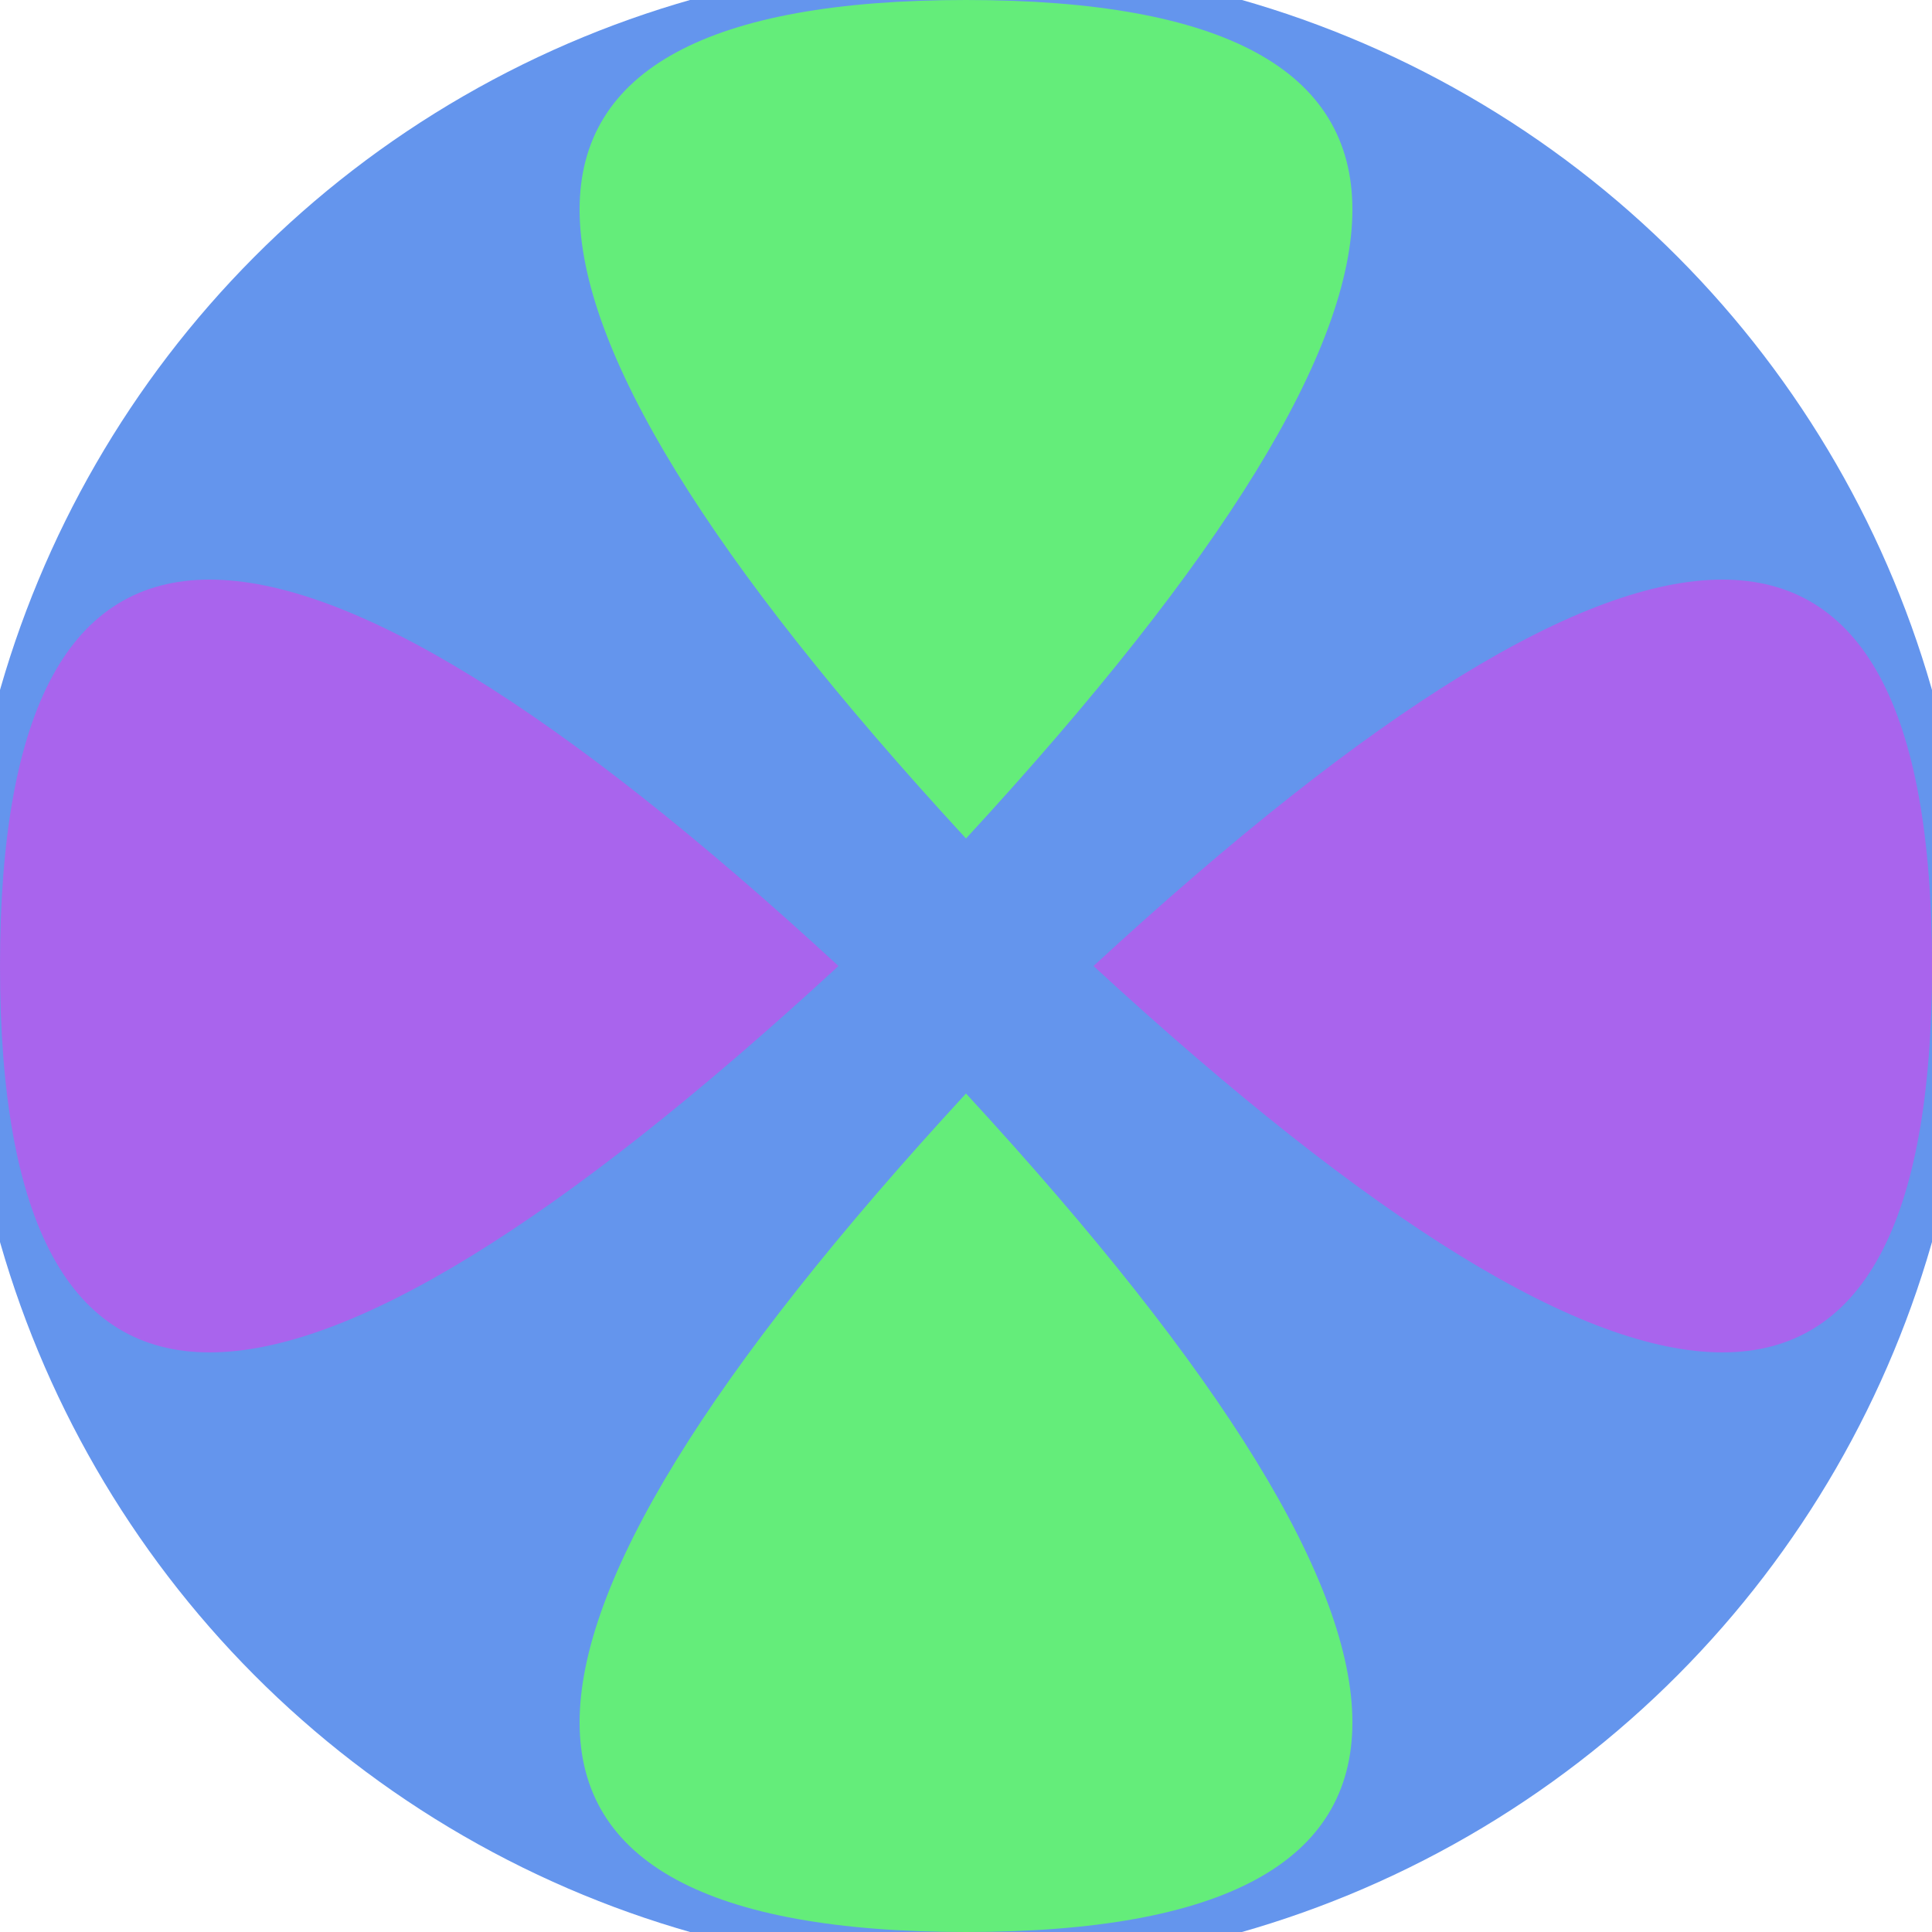
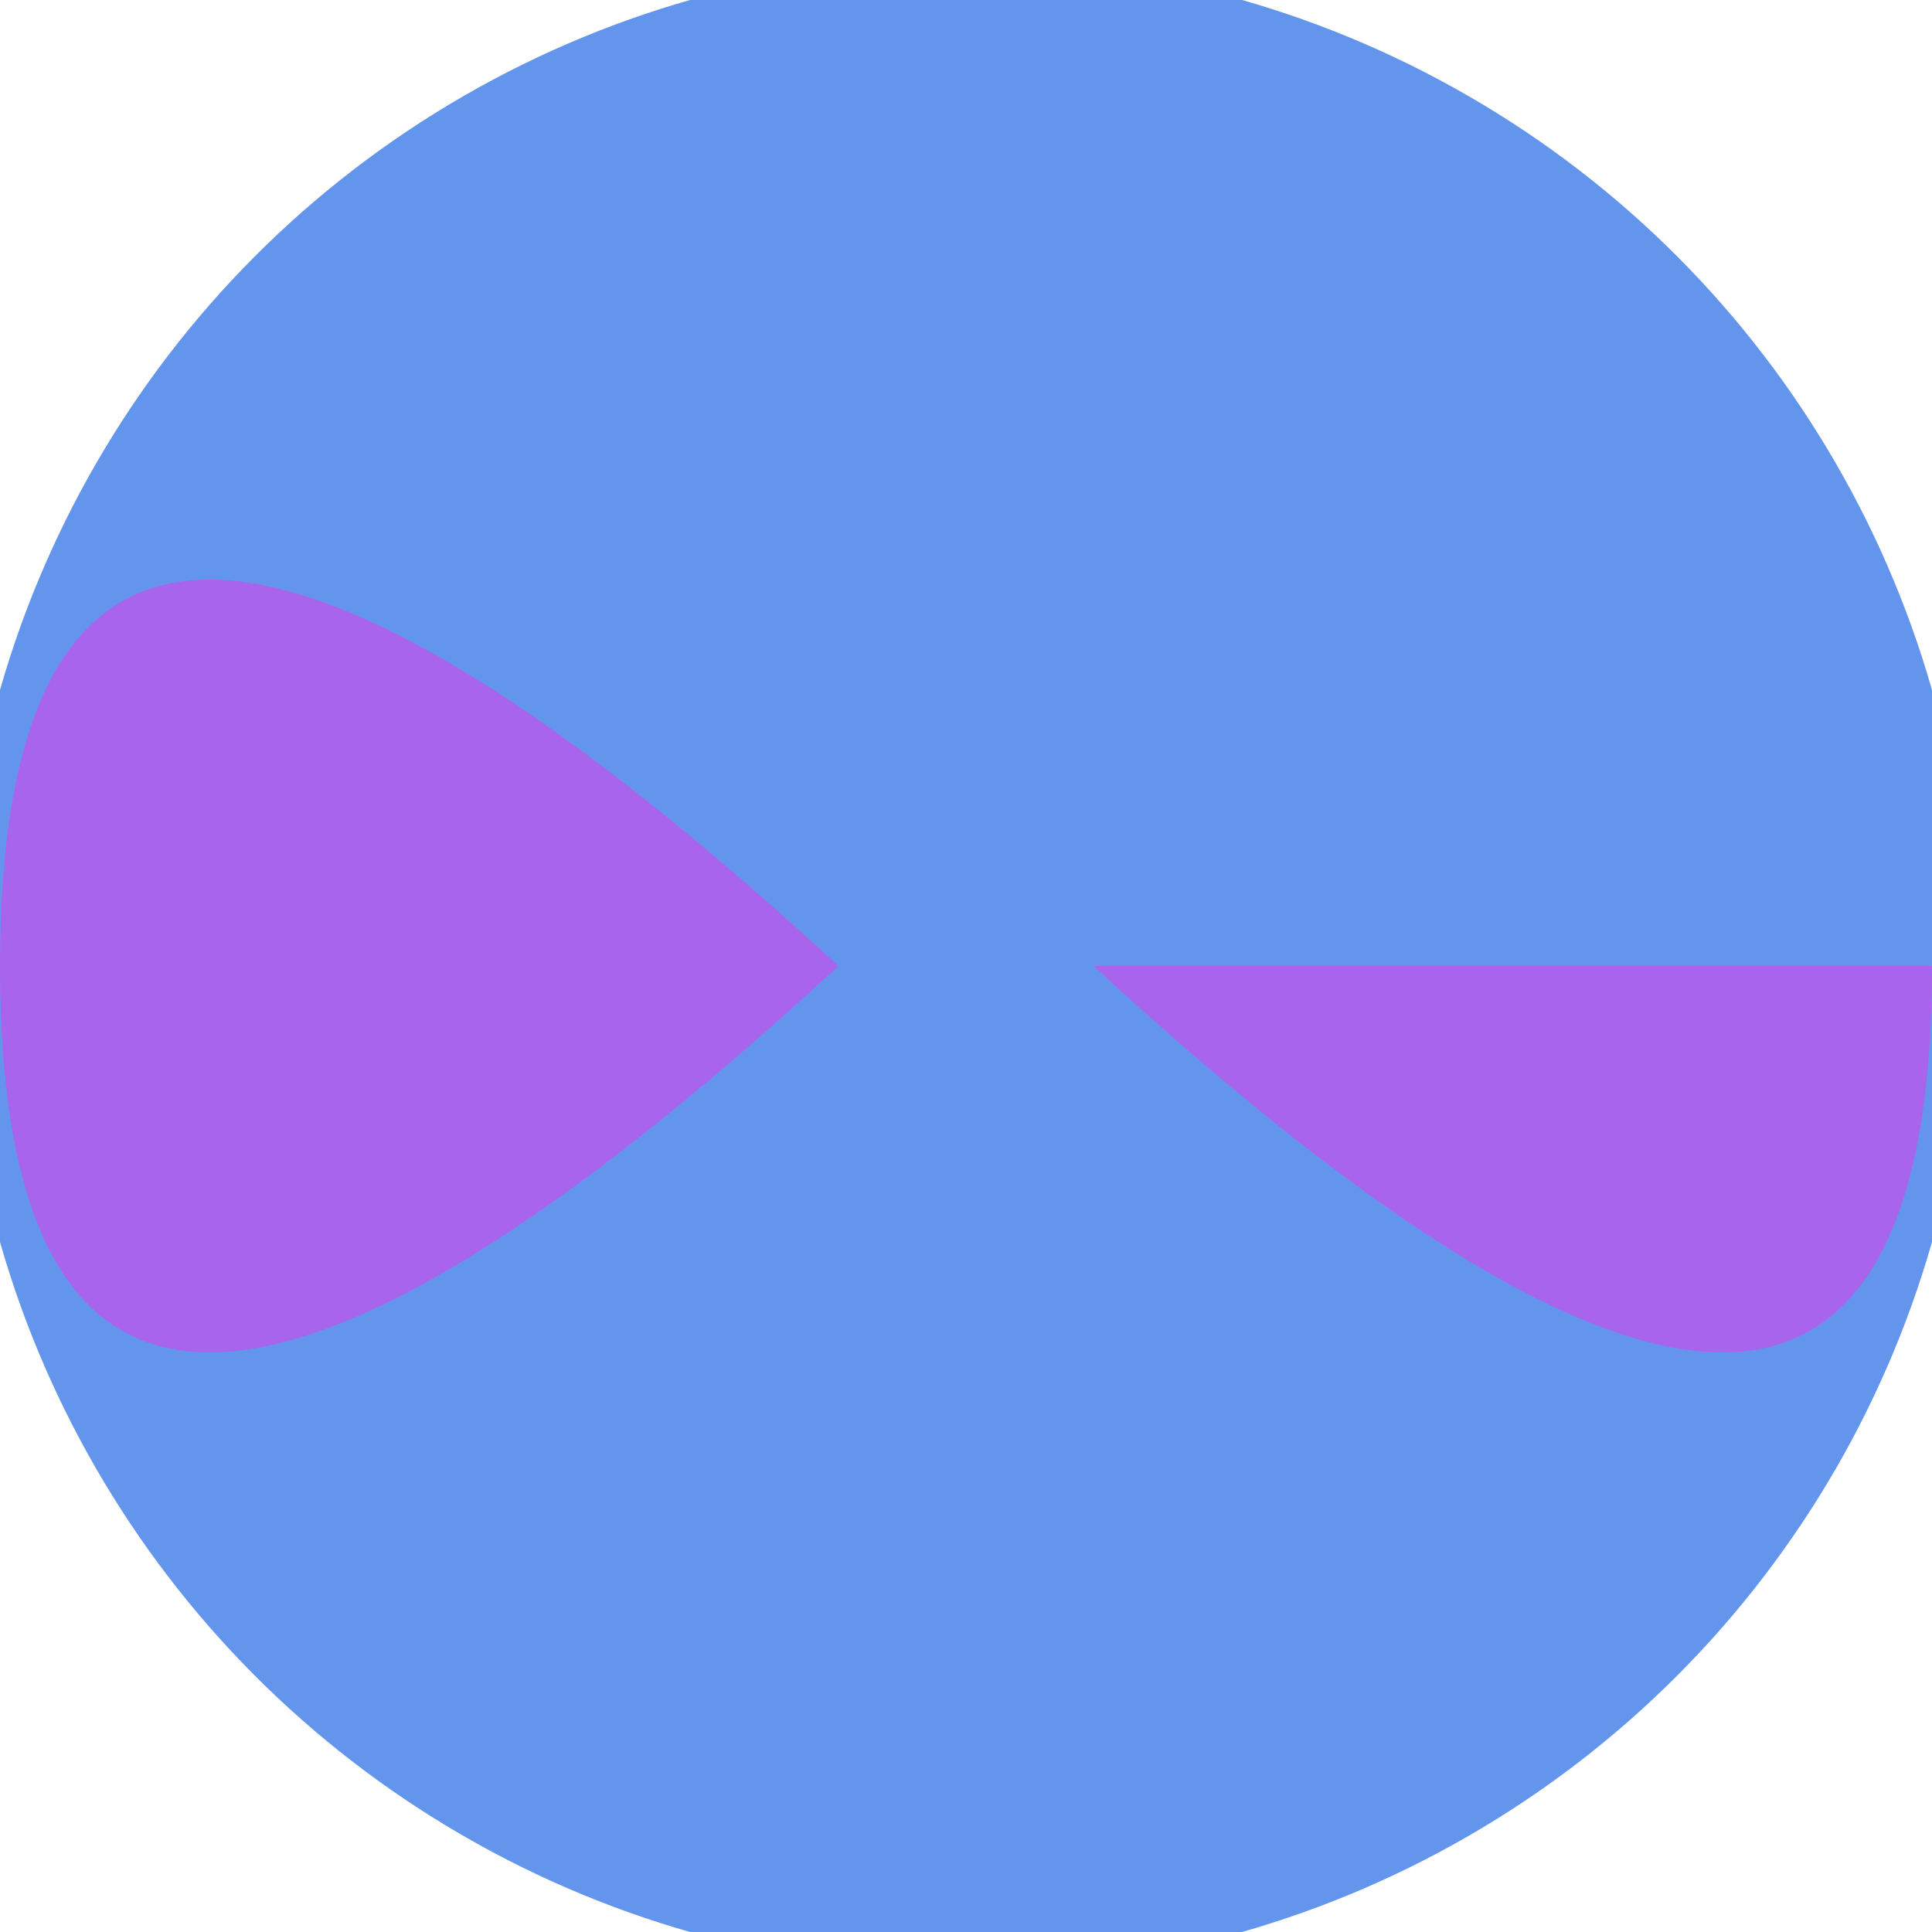
<svg xmlns="http://www.w3.org/2000/svg" width="128" height="128" viewBox="0 0 100 100" shape-rendering="geometricPrecision">
  <defs>
    <clipPath id="clip">
      <circle cx="50" cy="50" r="52" />
    </clipPath>
  </defs>
  <g transform="rotate(0 50 50)">
    <rect x="0" y="0" width="100" height="100" fill="#6495ed" clip-path="url(#clip)" />
-     <path d="M 50 43.4 Q 90 0 50 0 T 50 43.4 Z                           M 50 56.6 Q 90 100 50 100 T 50 56.6 Z" fill="#64ed7a" clip-path="url(#clip)" />
-     <path d="M 43.4 50 Q 0 90 0 50 T 43.4 50 Z                           M 56.6 50 Q 100 90 100 50 T 56.6 50 Z" fill="#a964ed" clip-path="url(#clip)" />
+     <path d="M 43.4 50 Q 0 90 0 50 T 43.4 50 Z                           M 56.6 50 Q 100 90 100 50 Z" fill="#a964ed" clip-path="url(#clip)" />
  </g>
</svg>